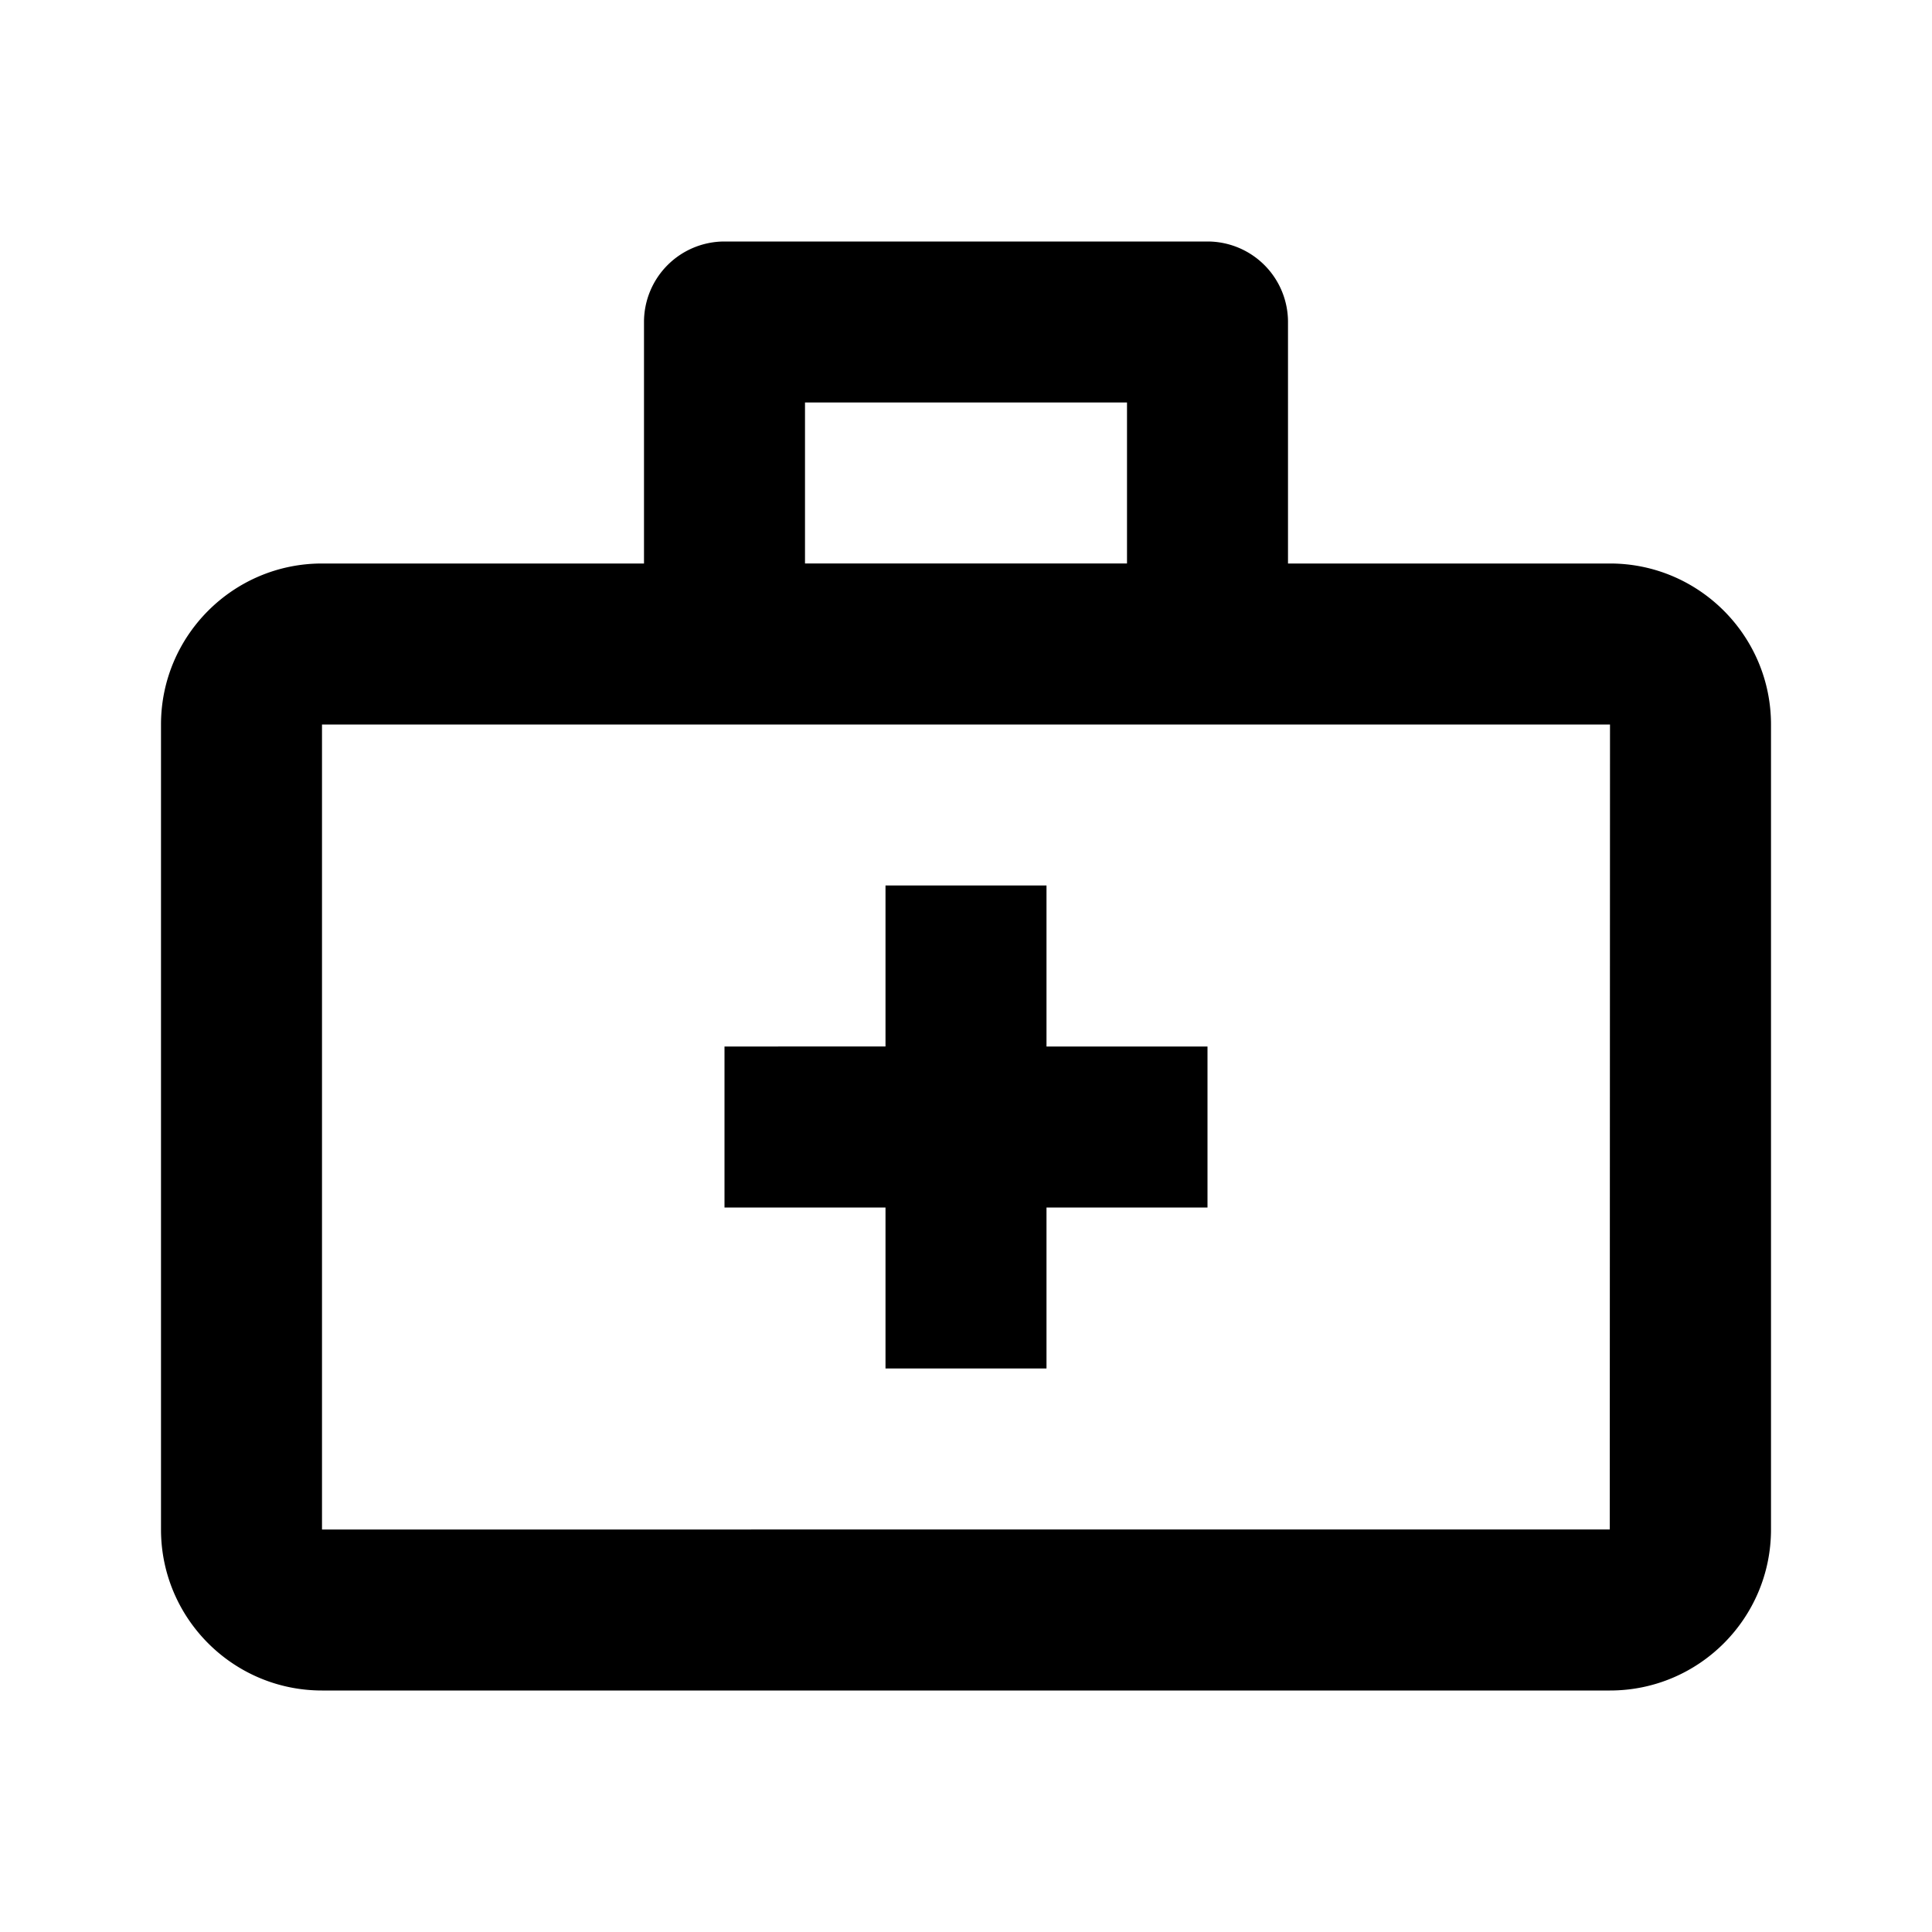
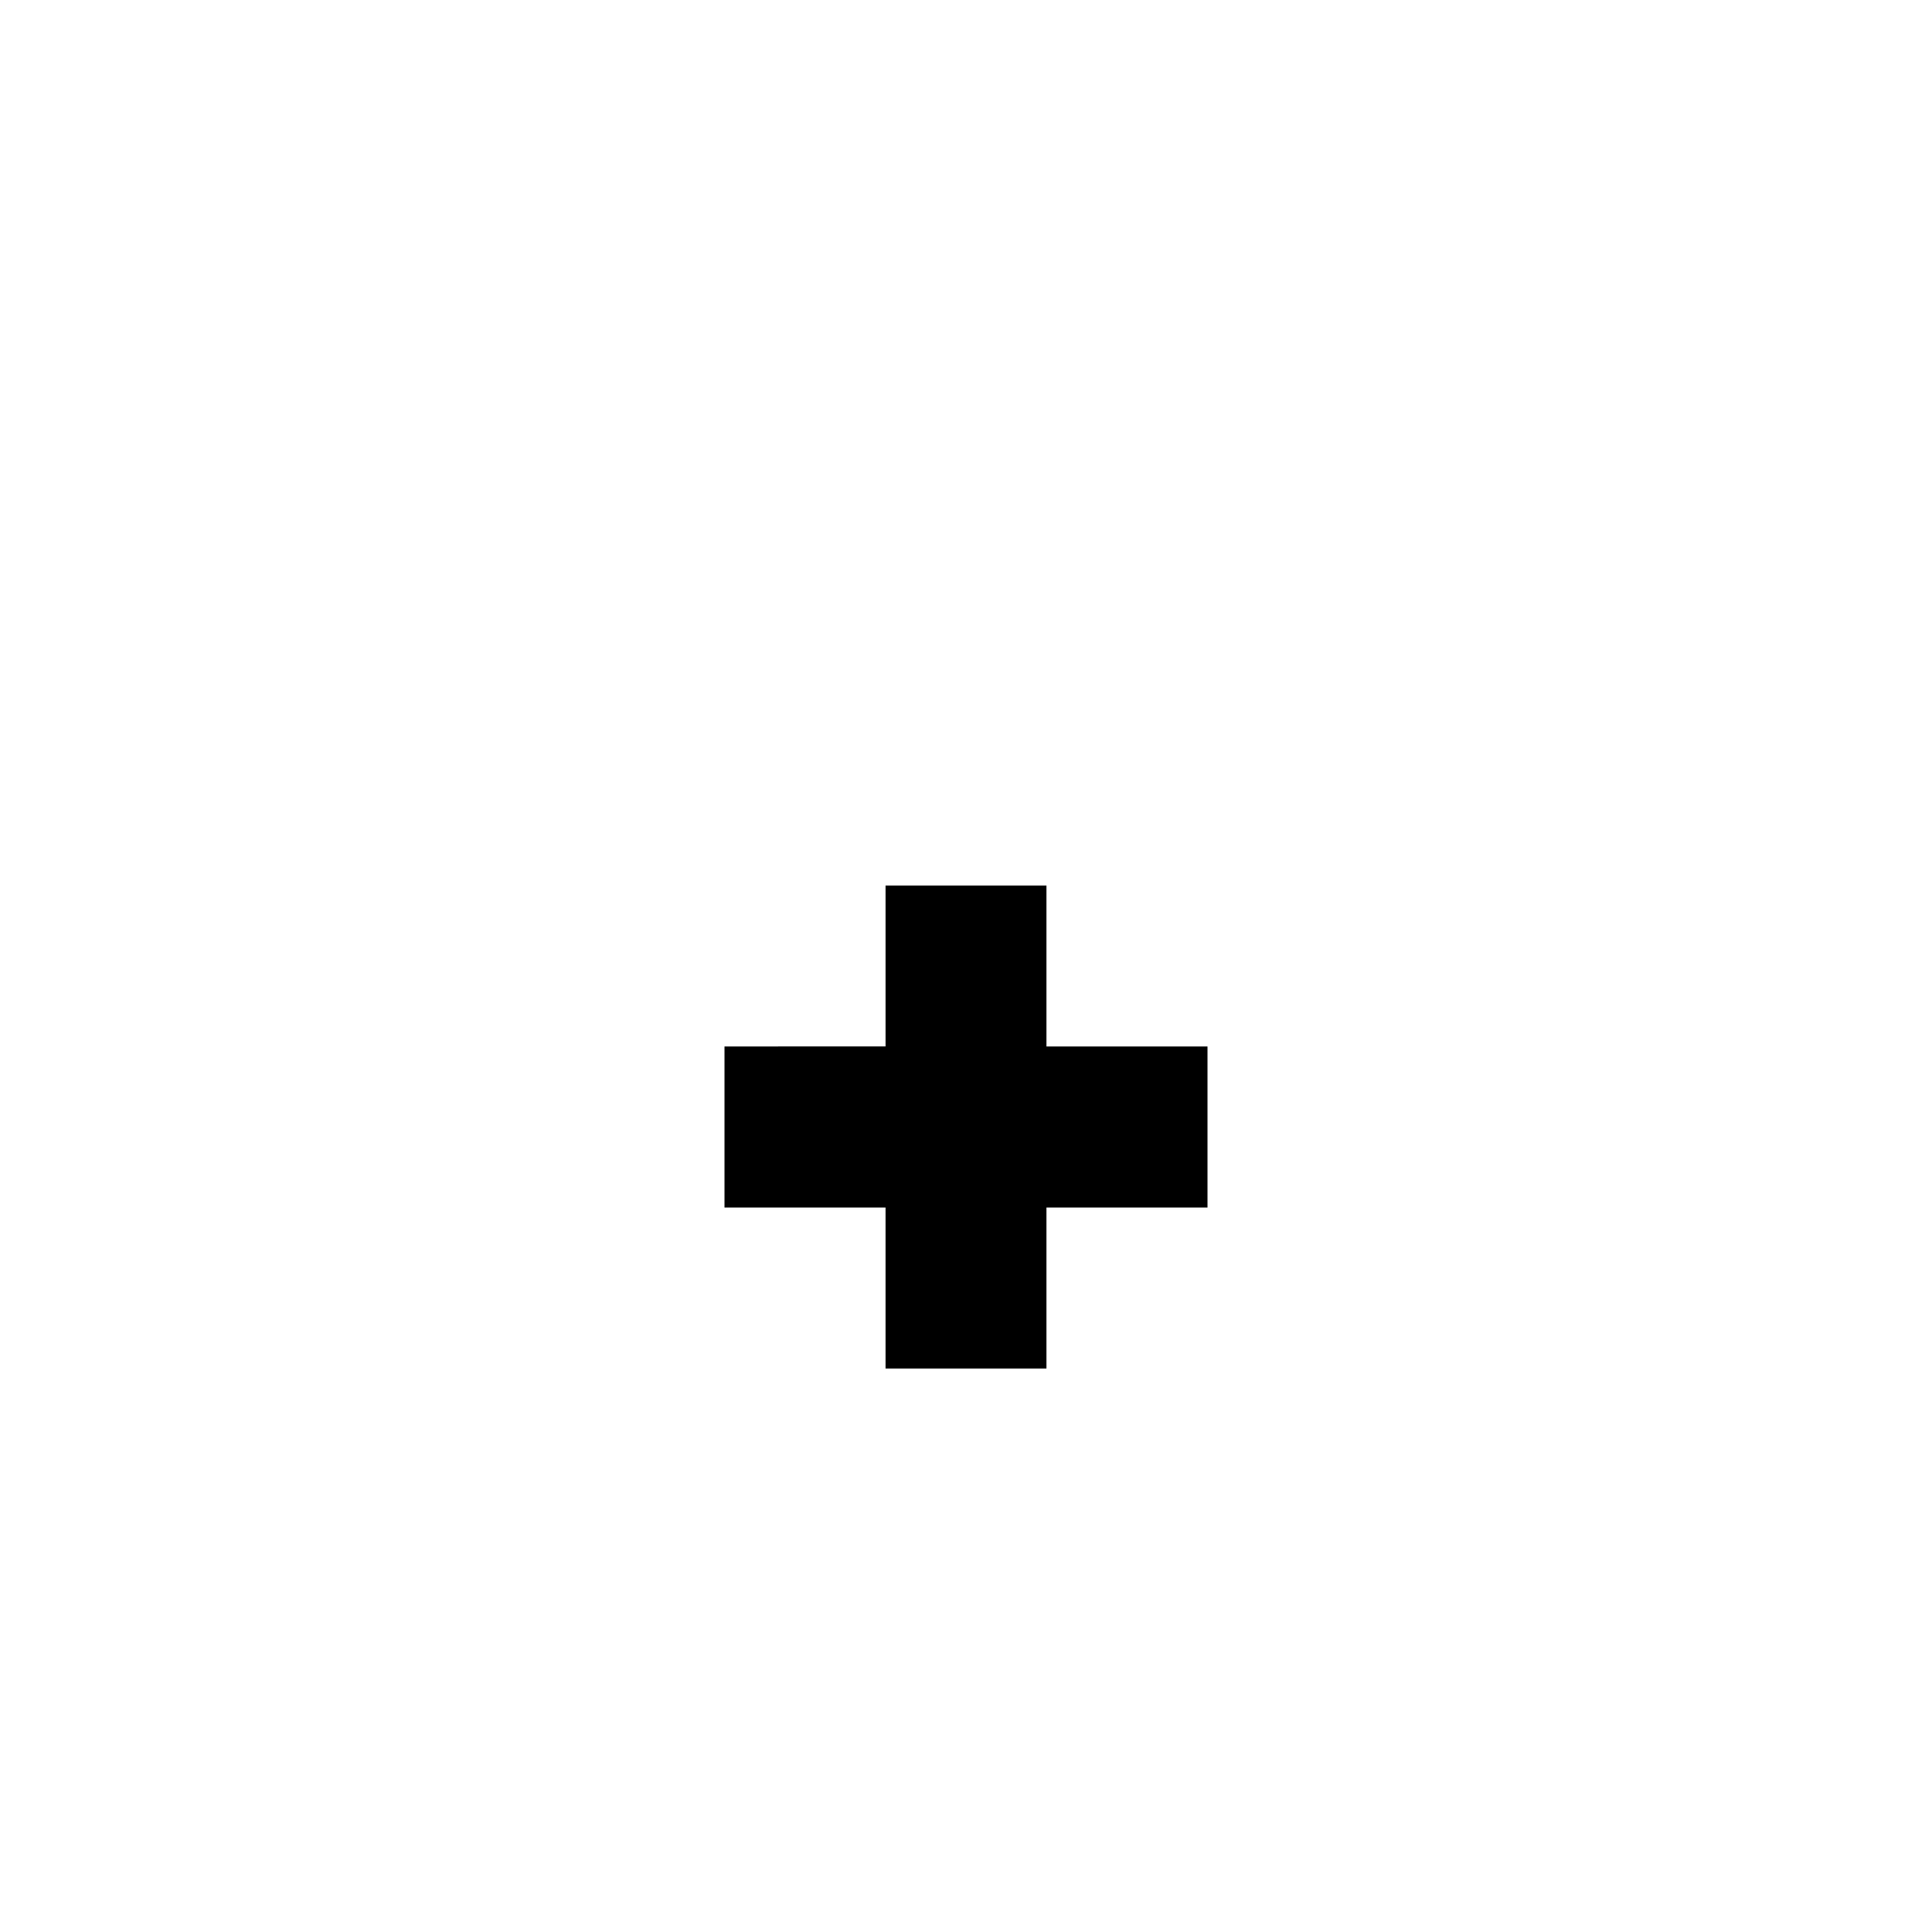
<svg viewBox="0 0 24 24">
-   <path d="M20 7h-4V4a1 1 0 0 0-1-1H9a1 1 0 0 0-1 1v3H4c-1.104 0-2 .898-2 2v10c0 1.103.896 2 2 2h16c1.104 0 2-.897 2-2V9c0-1.102-.896-2-2-2zM10 5h4v2h-4V5zm9.997 14H4V9h16l-.003 10z" />
  <path d="M13 11h-2v2H9v2h2v2h2v-2h2v-2h-2z" />
</svg>